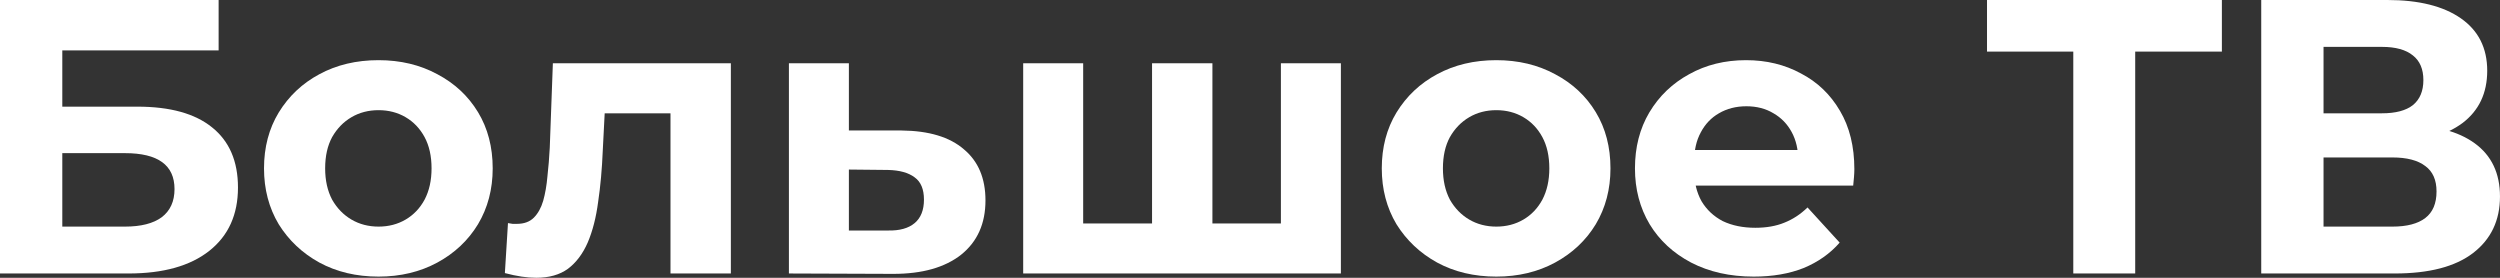
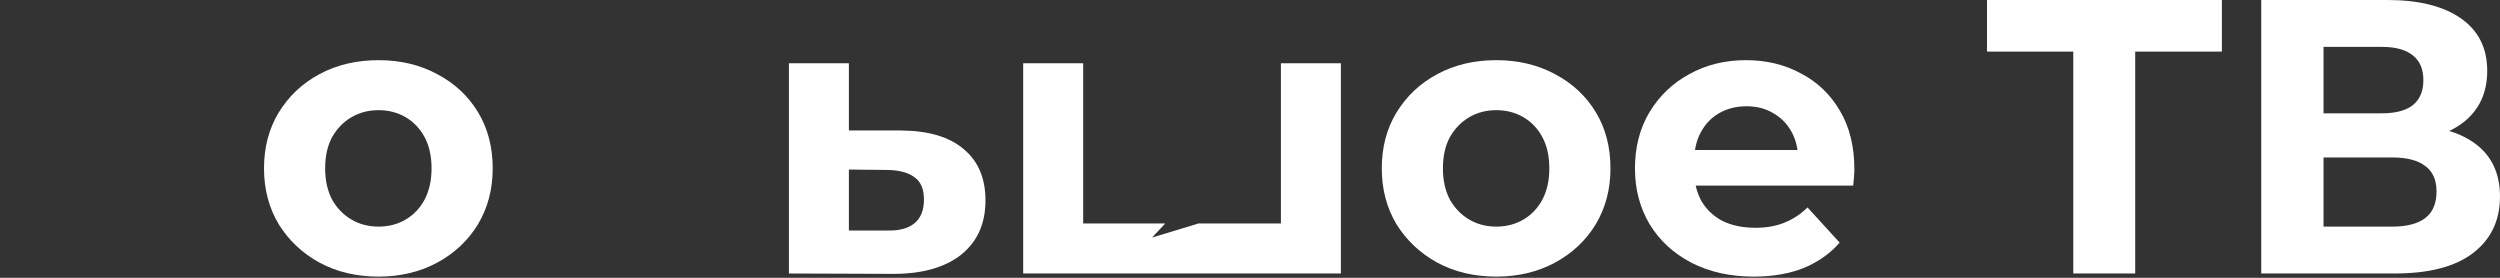
<svg xmlns="http://www.w3.org/2000/svg" viewBox="0 0 162.001 18" fill="none">
  <rect x="0" y="0" width="162.001" height="18" fill="#333333" stroke="none" />
-   <path d="M0 17.722V0H14.167V3.266H4.037V6.911H8.901C11.024 6.911 12.638 7.359 13.741 8.253C14.861 9.148 15.421 10.447 15.421 12.152C15.421 13.907 14.802 15.274 13.565 16.253C12.328 17.232 10.581 17.722 8.325 17.722H0ZM4.037 14.684H8.099C9.136 14.684 9.93 14.481 10.481 14.076C11.033 13.654 11.309 13.046 11.309 12.253C11.309 10.7 10.239 9.924 8.099 9.924H4.037V14.684Z" fill="white" />
  <path d="M24.53 17.924C23.092 17.924 21.814 17.62 20.694 17.013C19.59 16.405 18.713 15.578 18.061 14.532C17.426 13.468 17.108 12.262 17.108 10.911C17.108 9.544 17.426 8.338 18.061 7.291C18.713 6.228 19.59 5.401 20.694 4.81C21.814 4.203 23.092 3.899 24.53 3.899C25.951 3.899 27.221 4.203 28.341 4.81C29.461 5.401 30.339 6.219 30.974 7.266C31.609 8.312 31.927 9.527 31.927 10.911C31.927 12.262 31.609 13.468 30.974 14.532C30.339 15.578 29.461 16.405 28.341 17.013C27.221 17.62 25.951 17.924 24.53 17.924ZM24.53 14.684C25.182 14.684 25.767 14.532 26.285 14.228C26.803 13.924 27.213 13.494 27.514 12.937C27.815 12.363 27.965 11.688 27.965 10.911C27.965 10.118 27.815 9.443 27.514 8.886C27.213 8.329 26.803 7.899 26.285 7.595C25.767 7.291 25.182 7.139 24.53 7.139C23.878 7.139 23.293 7.291 22.775 7.595C22.257 7.899 21.839 8.329 21.521 8.886C21.22 9.443 21.07 10.118 21.07 10.911C21.07 11.688 21.22 12.363 21.521 12.937C21.839 13.494 22.257 13.924 22.775 14.228C23.293 14.532 23.878 14.684 24.53 14.684Z" fill="white" />
-   <path d="M32.716 17.696L32.917 14.456C33.017 14.473 33.118 14.49 33.218 14.506C33.318 14.506 33.41 14.506 33.494 14.506C33.962 14.506 34.329 14.371 34.597 14.101C34.864 13.831 35.065 13.468 35.199 13.013C35.332 12.54 35.424 12.008 35.475 11.418C35.541 10.827 35.592 10.211 35.625 9.57L35.826 4.101H47.36V17.722H43.448V6.38L44.326 7.342H38.408L39.236 6.329L39.06 9.747C39.01 10.962 38.91 12.076 38.759 13.089C38.626 14.101 38.4 14.979 38.082 15.722C37.765 16.447 37.338 17.013 36.803 17.418C36.269 17.806 35.583 18 34.747 18C34.446 18 34.129 17.975 33.795 17.924C33.46 17.874 33.101 17.798 32.716 17.696Z" fill="white" />
  <path d="M58.418 8.456C60.19 8.473 61.536 8.878 62.455 9.671C63.391 10.447 63.859 11.553 63.859 12.987C63.859 14.49 63.333 15.663 62.28 16.506C61.227 17.333 59.764 17.747 57.892 17.747L51.122 17.722V4.101H55.008V8.456H58.418ZM57.541 14.937C58.293 14.954 58.87 14.793 59.271 14.456C59.672 14.118 59.873 13.612 59.873 12.937C59.873 12.262 59.672 11.781 59.271 11.494C58.87 11.19 58.293 11.03 57.541 11.013L55.008 10.987V14.937H57.541Z" fill="white" />
-   <path d="M75.506 14.481L74.653 15.392V4.101H78.565V15.392L77.662 14.481H83.881L83.003 15.392V4.101H86.89V17.722H66.303V4.101H70.19V15.392L69.312 14.481H75.506Z" fill="white" />
+   <path d="M75.506 14.481L74.653 15.392V4.101V15.392L77.662 14.481H83.881L83.003 15.392V4.101H86.89V17.722H66.303V4.101H70.19V15.392L69.312 14.481H75.506Z" fill="white" />
  <path d="M96.962 17.924C95.525 17.924 94.246 17.62 93.126 17.013C92.022 16.405 91.145 15.578 90.493 14.532C89.858 13.468 89.54 12.262 89.54 10.911C89.54 9.544 89.858 8.338 90.493 7.291C91.145 6.228 92.022 5.401 93.126 4.81C94.246 4.203 95.525 3.899 96.962 3.899C98.383 3.899 99.653 4.203 100.773 4.81C101.893 5.401 102.771 6.219 103.406 7.266C104.041 8.312 104.359 9.527 104.359 10.911C104.359 12.262 104.041 13.468 103.406 14.532C102.771 15.578 101.893 16.405 100.773 17.013C99.653 17.62 98.383 17.924 96.962 17.924ZM96.962 14.684C97.614 14.684 98.199 14.532 98.717 14.228C99.236 13.924 99.645 13.494 99.946 12.937C100.247 12.363 100.397 11.688 100.397 10.911C100.397 10.118 100.247 9.443 99.946 8.886C99.645 8.329 99.236 7.899 98.717 7.595C98.199 7.291 97.614 7.139 96.962 7.139C96.31 7.139 95.725 7.291 95.207 7.595C94.689 7.899 94.271 8.329 93.953 8.886C93.652 9.443 93.502 10.118 93.502 10.911C93.502 11.688 93.652 12.363 93.953 12.937C94.271 13.494 94.689 13.924 95.207 14.228C95.725 14.532 96.31 14.684 96.962 14.684Z" fill="white" />
  <path d="M113.644 17.924C112.106 17.924 110.752 17.62 109.582 17.013C108.429 16.405 107.534 15.578 106.899 14.532C106.264 13.468 105.946 12.262 105.946 10.911C105.946 9.544 106.255 8.338 106.874 7.291C107.509 6.228 108.37 5.401 109.457 4.81C110.543 4.203 111.772 3.899 113.143 3.899C114.463 3.899 115.65 4.186 116.703 4.76C117.773 5.316 118.617 6.127 119.236 7.19C119.854 8.236 120.163 9.494 120.163 10.962C120.163 11.114 120.155 11.291 120.138 11.494C120.122 11.679 120.105 11.857 120.088 12.025H109.131V9.722H118.032L116.528 10.405C116.528 9.696 116.386 9.08 116.101 8.557C115.817 8.034 115.424 7.629 114.923 7.342C114.421 7.038 113.836 6.886 113.168 6.886C112.499 6.886 111.906 7.038 111.387 7.342C110.886 7.629 110.493 8.042 110.209 8.582C109.925 9.106 109.783 9.73 109.783 10.456V11.063C109.783 11.806 109.941 12.464 110.259 13.038C110.593 13.595 111.053 14.025 111.638 14.329C112.24 14.616 112.942 14.76 113.744 14.76C114.463 14.76 115.09 14.65 115.625 14.43C116.177 14.211 116.678 13.882 117.129 13.443L119.211 15.722C118.592 16.43 117.815 16.979 116.879 17.367C115.943 17.739 114.864 17.924 113.644 17.924Z" fill="white" />
  <path d="M134.35 17.722V2.405L135.278 3.342H128.759V0H143.979V3.342H137.46L138.362 2.405V17.722H134.35Z" fill="white" />
  <path d="M146.529 17.722V0H154.704C156.743 0 158.331 0.397 159.468 1.19C160.604 1.983 161.173 3.114 161.173 4.582C161.173 6.034 160.638 7.165 159.568 7.975C158.498 8.768 157.077 9.165 155.305 9.165L155.782 8.101C157.754 8.101 159.284 8.498 160.37 9.291C161.457 10.084 162 11.232 162 12.734C162 14.287 161.415 15.511 160.245 16.405C159.092 17.283 157.403 17.722 155.18 17.722H146.529ZM150.566 14.684H155.03C155.966 14.684 156.676 14.498 157.161 14.127C157.646 13.755 157.888 13.182 157.888 12.405C157.888 11.663 157.646 11.114 157.161 10.76C156.676 10.388 155.966 10.203 155.03 10.203H150.566V14.684ZM150.566 7.342H154.353C155.239 7.342 155.907 7.165 156.359 6.81C156.81 6.439 157.036 5.899 157.036 5.19C157.036 4.481 156.81 3.949 156.359 3.595C155.907 3.224 155.239 3.038 154.353 3.038H150.566V7.342Z" fill="white" />
</svg>